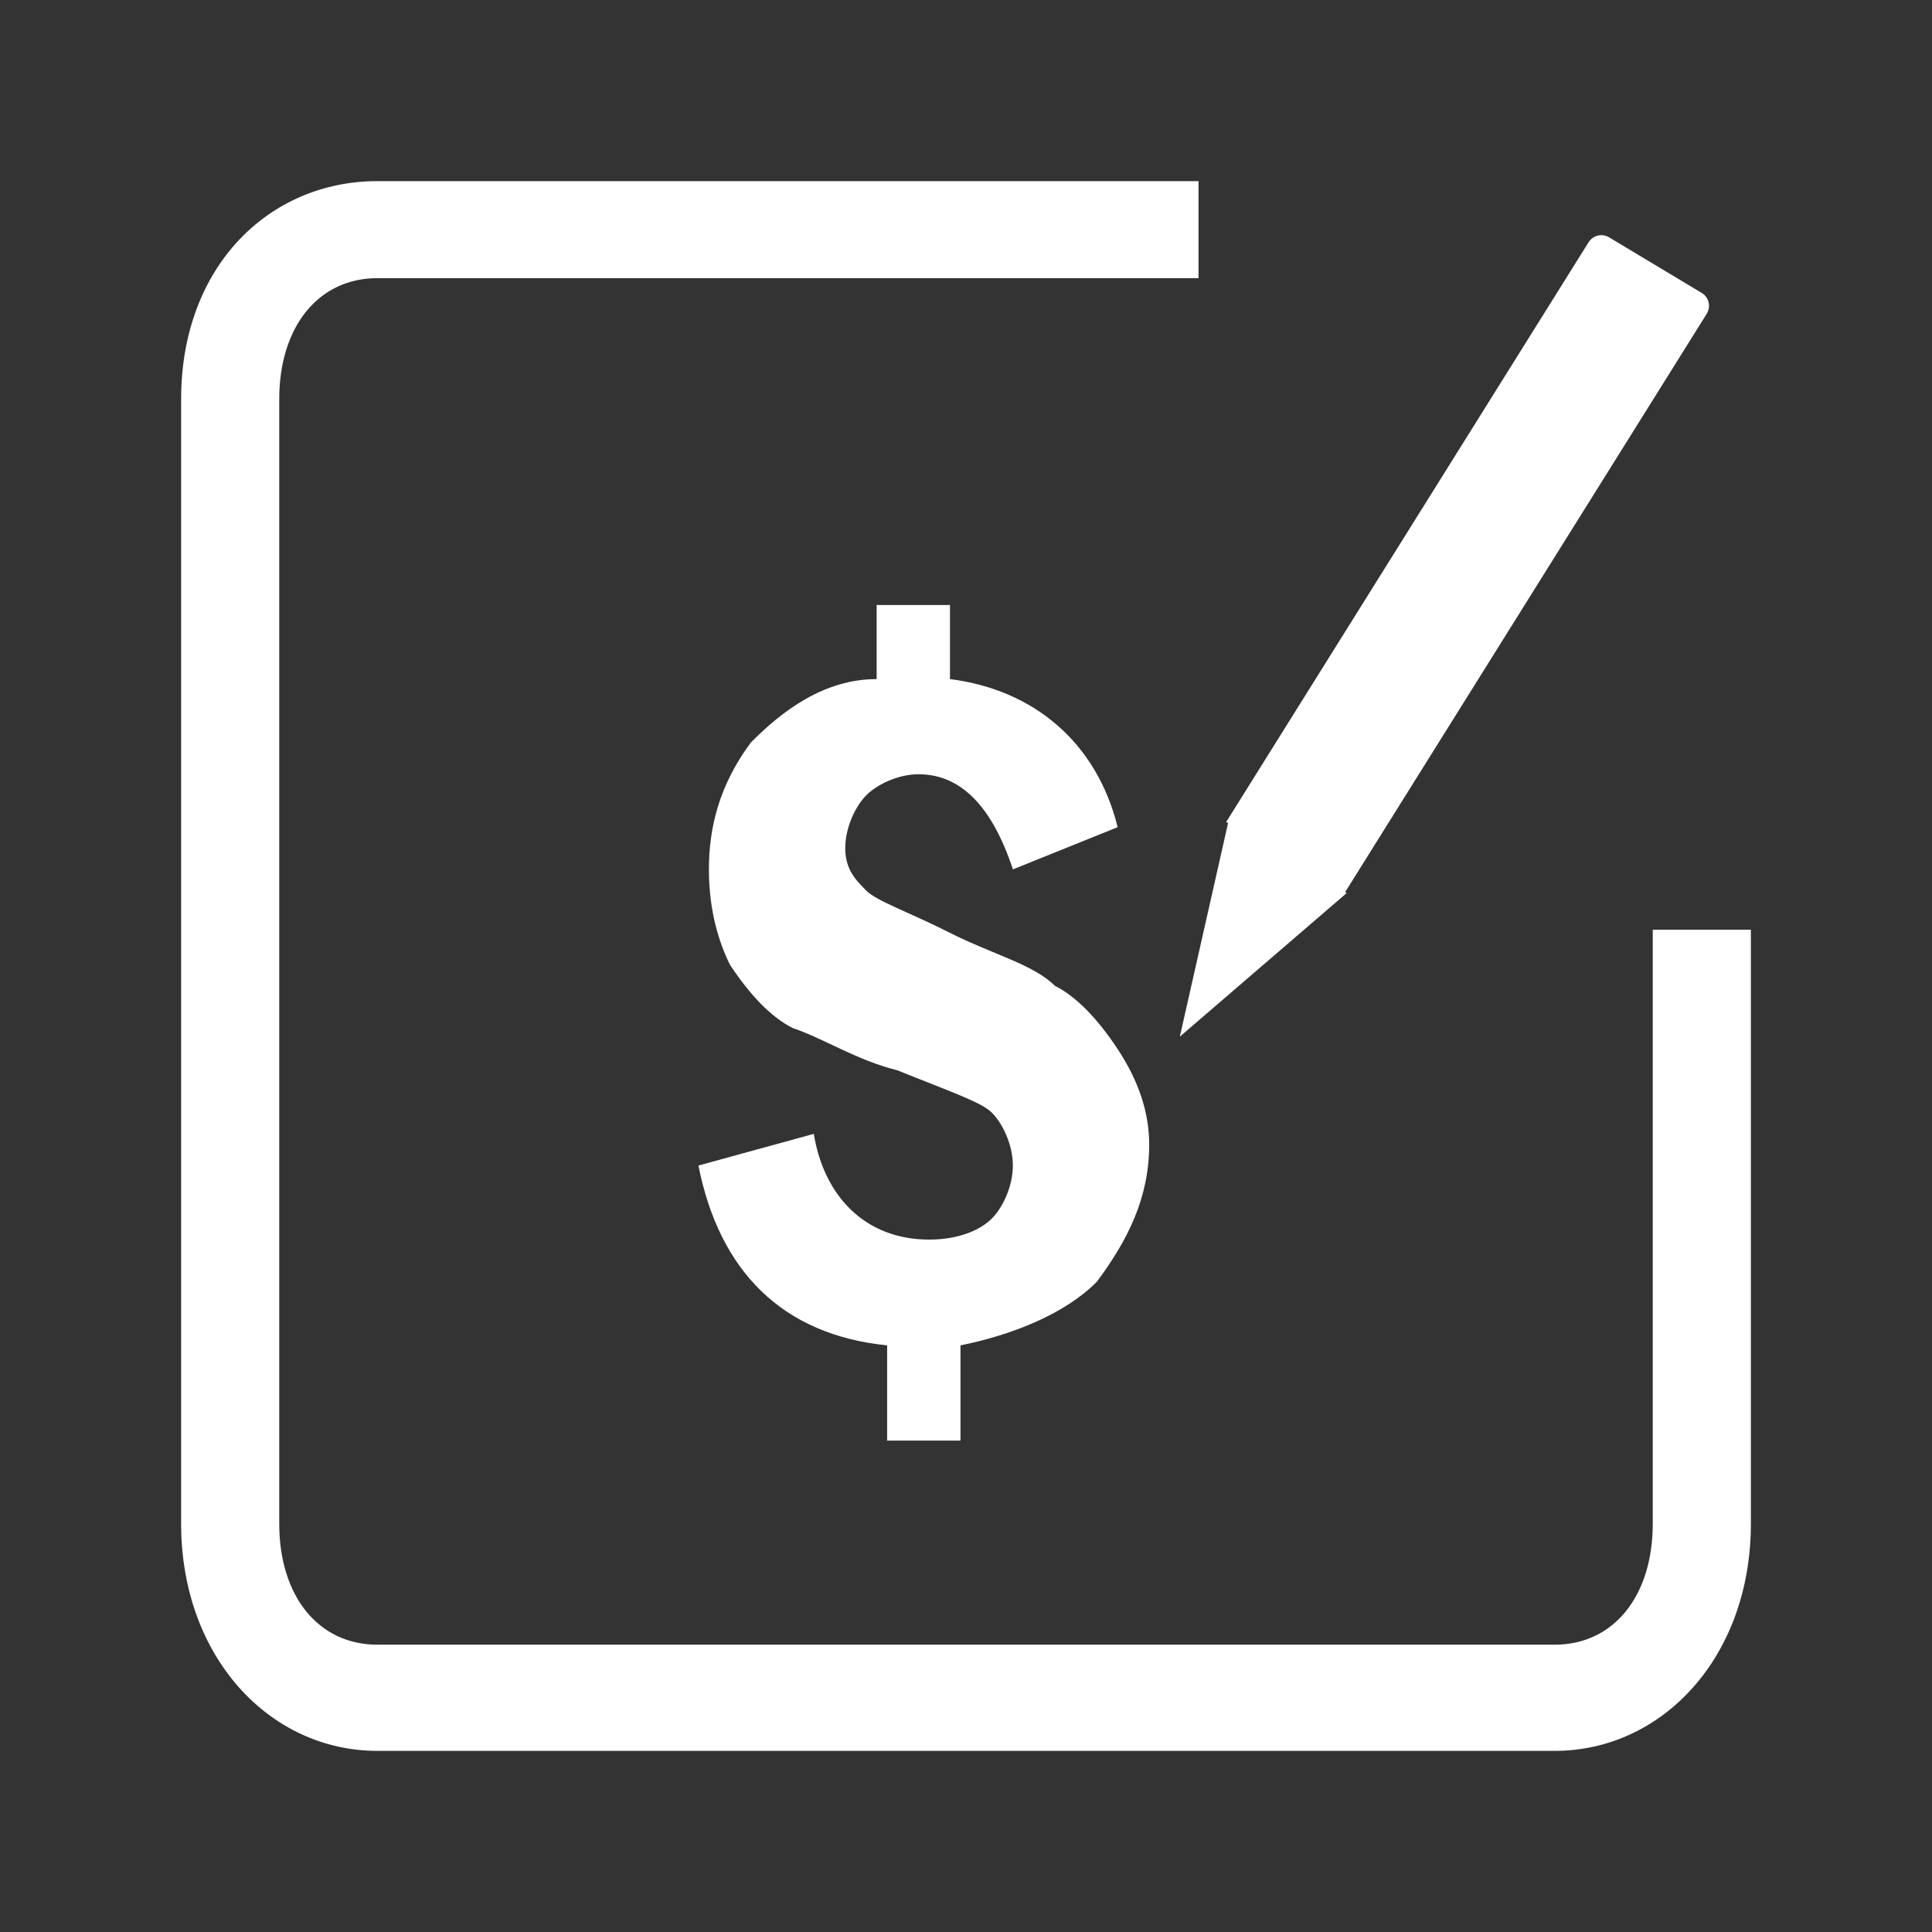
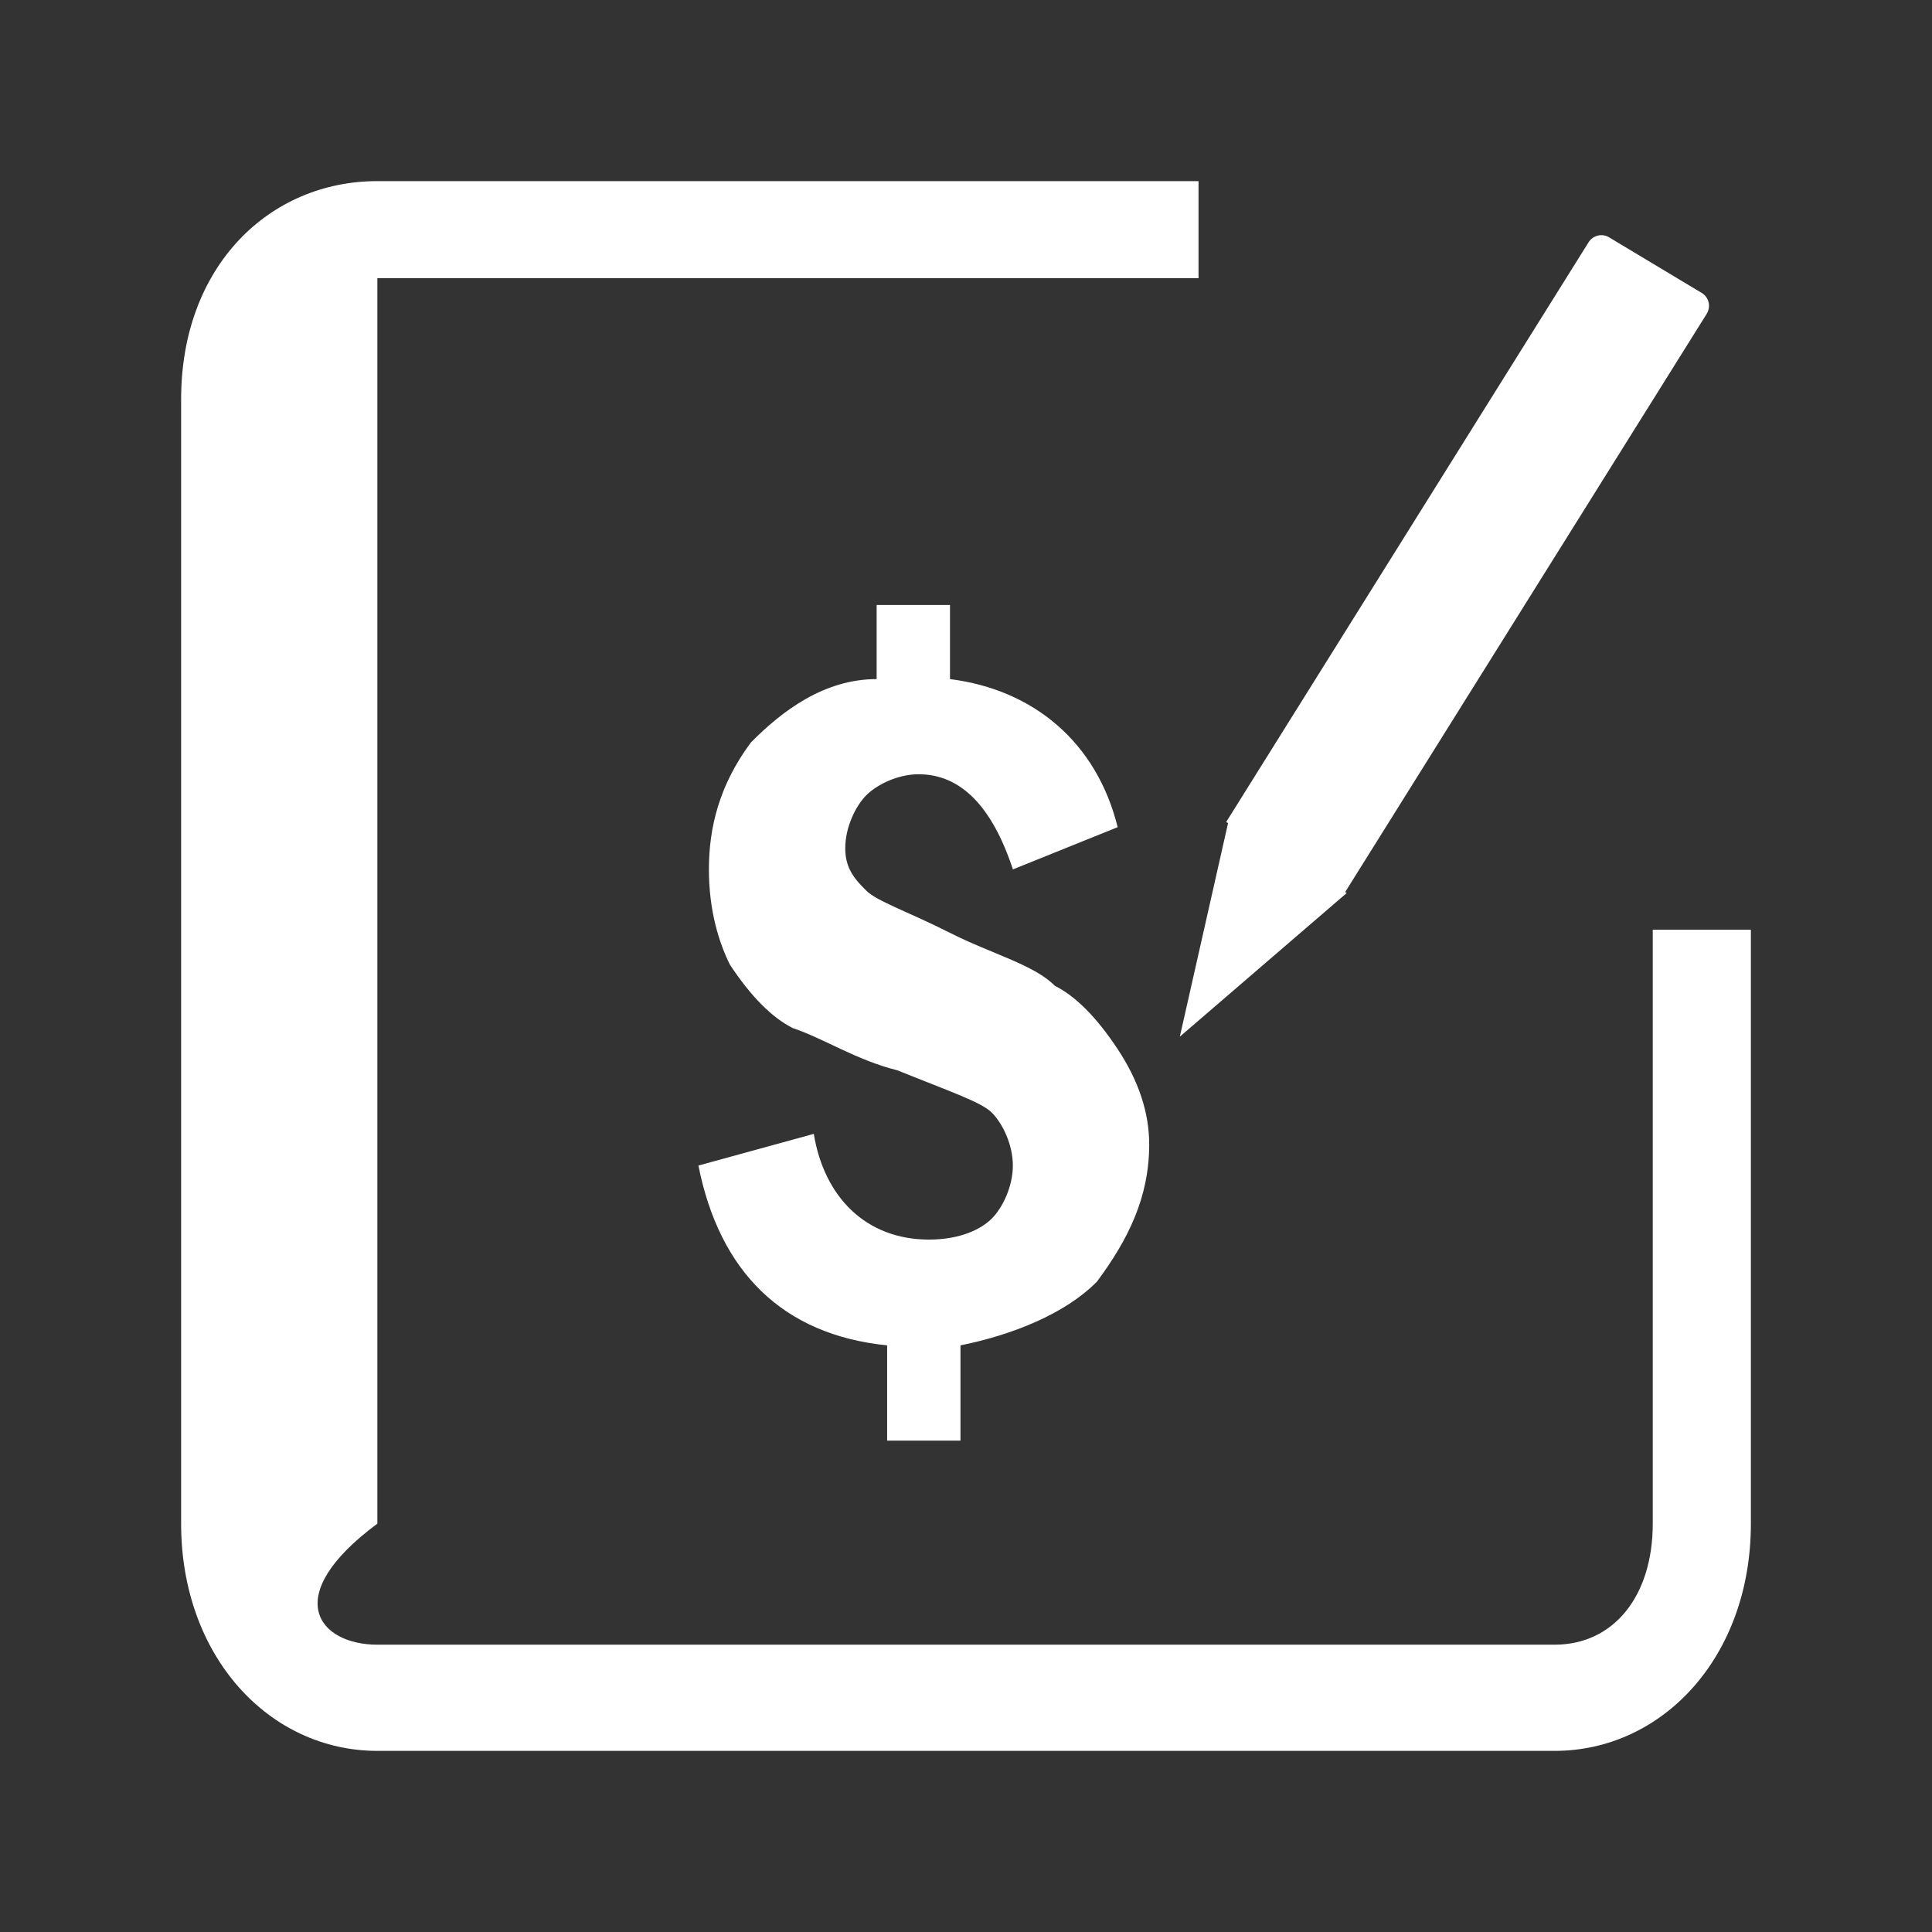
<svg xmlns="http://www.w3.org/2000/svg" width="28" height="28" viewBox="0 0 28 28" fill="none">
  <rect x="0" y="0" width="28" height="28" fill="#333333" stroke="none" />
-   <path d="M19.495 12.929L19.517 12.943L17.099 15.024L17.798 11.929L17.771 11.913L23.023 3.511C23.054 3.462 23.102 3.428 23.158 3.414C23.213 3.401 23.272 3.41 23.321 3.44L24.662 4.245C24.687 4.26 24.709 4.279 24.726 4.303C24.743 4.326 24.755 4.353 24.762 4.381C24.769 4.409 24.77 4.439 24.765 4.467C24.76 4.496 24.75 4.524 24.735 4.548L19.495 12.929ZM17.37 4.031H5.469C4.616 4.031 4.047 4.733 4.047 5.785V22.082C4.047 23.135 4.616 23.836 5.469 23.836H22.531C23.384 23.836 23.953 23.135 23.953 22.082V13.474H25.375V22.083C25.375 24.012 24.095 25.375 22.531 25.375H5.469C3.905 25.375 2.625 24.011 2.625 22.082V5.785C2.625 3.856 3.905 2.625 5.469 2.625H17.37V4.031ZM15.894 18.578C15.439 19.038 14.679 19.345 13.92 19.498V20.878H12.857V19.498C11.338 19.345 10.427 18.425 10.122 16.892L11.794 16.433C11.945 17.352 12.553 17.965 13.464 17.965C13.92 17.965 14.224 17.812 14.375 17.659C14.528 17.506 14.679 17.199 14.679 16.892C14.679 16.586 14.528 16.279 14.375 16.126C14.224 15.973 13.768 15.82 13.009 15.513C12.401 15.36 11.945 15.053 11.49 14.9C11.186 14.747 10.882 14.44 10.578 13.98C10.427 13.674 10.274 13.214 10.274 12.6C10.274 11.988 10.427 11.374 10.882 10.761C11.337 10.301 11.945 9.842 12.705 9.842V8.768H13.768V9.842C14.983 9.995 15.894 10.761 16.198 11.988L14.68 12.6C14.376 11.68 13.92 11.221 13.313 11.221C13.009 11.221 12.705 11.374 12.553 11.527C12.401 11.681 12.25 11.988 12.25 12.294C12.25 12.6 12.402 12.754 12.554 12.907C12.705 13.06 13.161 13.213 13.769 13.52C14.376 13.827 14.984 13.98 15.288 14.287C15.592 14.44 15.895 14.746 16.199 15.206C16.503 15.666 16.655 16.126 16.655 16.586C16.655 17.352 16.351 17.965 15.895 18.578H15.894Z" fill="white" />
+   <path d="M19.495 12.929L19.517 12.943L17.099 15.024L17.798 11.929L17.771 11.913L23.023 3.511C23.054 3.462 23.102 3.428 23.158 3.414C23.213 3.401 23.272 3.41 23.321 3.44L24.662 4.245C24.687 4.26 24.709 4.279 24.726 4.303C24.743 4.326 24.755 4.353 24.762 4.381C24.769 4.409 24.77 4.439 24.765 4.467C24.76 4.496 24.75 4.524 24.735 4.548L19.495 12.929ZM17.37 4.031H5.469V22.082C4.047 23.135 4.616 23.836 5.469 23.836H22.531C23.384 23.836 23.953 23.135 23.953 22.082V13.474H25.375V22.083C25.375 24.012 24.095 25.375 22.531 25.375H5.469C3.905 25.375 2.625 24.011 2.625 22.082V5.785C2.625 3.856 3.905 2.625 5.469 2.625H17.37V4.031ZM15.894 18.578C15.439 19.038 14.679 19.345 13.92 19.498V20.878H12.857V19.498C11.338 19.345 10.427 18.425 10.122 16.892L11.794 16.433C11.945 17.352 12.553 17.965 13.464 17.965C13.92 17.965 14.224 17.812 14.375 17.659C14.528 17.506 14.679 17.199 14.679 16.892C14.679 16.586 14.528 16.279 14.375 16.126C14.224 15.973 13.768 15.82 13.009 15.513C12.401 15.36 11.945 15.053 11.49 14.9C11.186 14.747 10.882 14.44 10.578 13.98C10.427 13.674 10.274 13.214 10.274 12.6C10.274 11.988 10.427 11.374 10.882 10.761C11.337 10.301 11.945 9.842 12.705 9.842V8.768H13.768V9.842C14.983 9.995 15.894 10.761 16.198 11.988L14.68 12.6C14.376 11.68 13.92 11.221 13.313 11.221C13.009 11.221 12.705 11.374 12.553 11.527C12.401 11.681 12.25 11.988 12.25 12.294C12.25 12.6 12.402 12.754 12.554 12.907C12.705 13.06 13.161 13.213 13.769 13.52C14.376 13.827 14.984 13.98 15.288 14.287C15.592 14.44 15.895 14.746 16.199 15.206C16.503 15.666 16.655 16.126 16.655 16.586C16.655 17.352 16.351 17.965 15.895 18.578H15.894Z" fill="white" />
</svg>